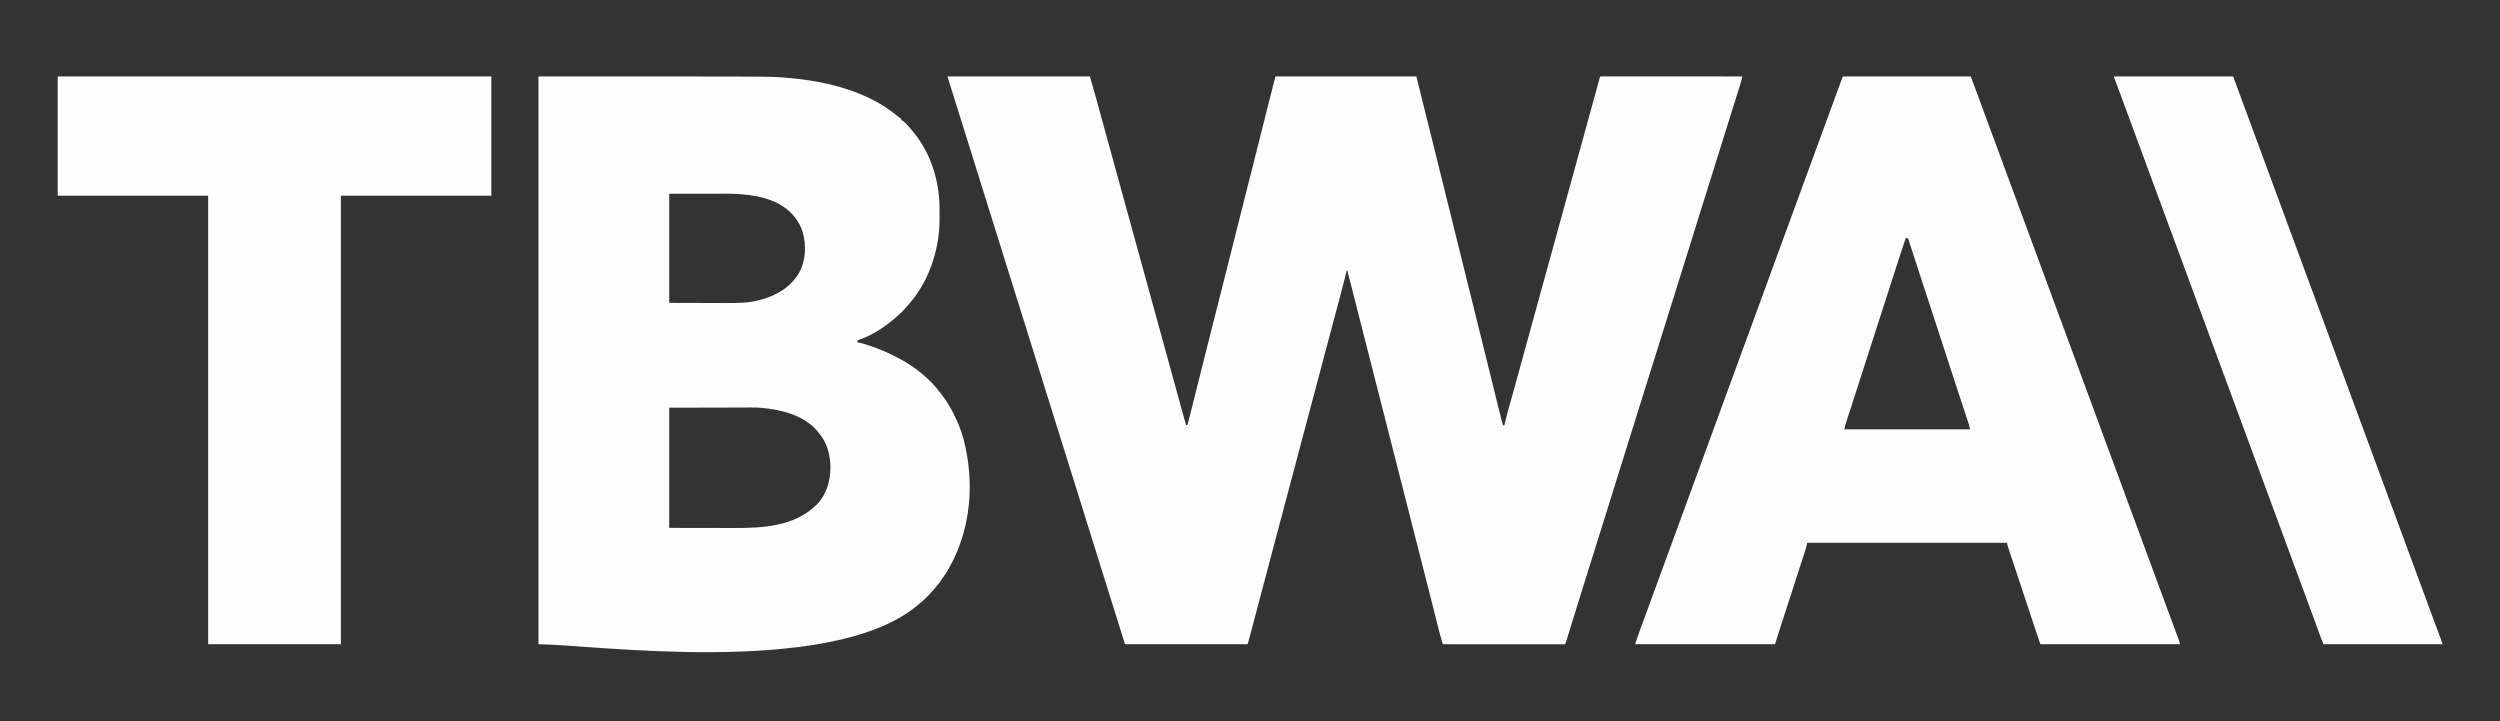
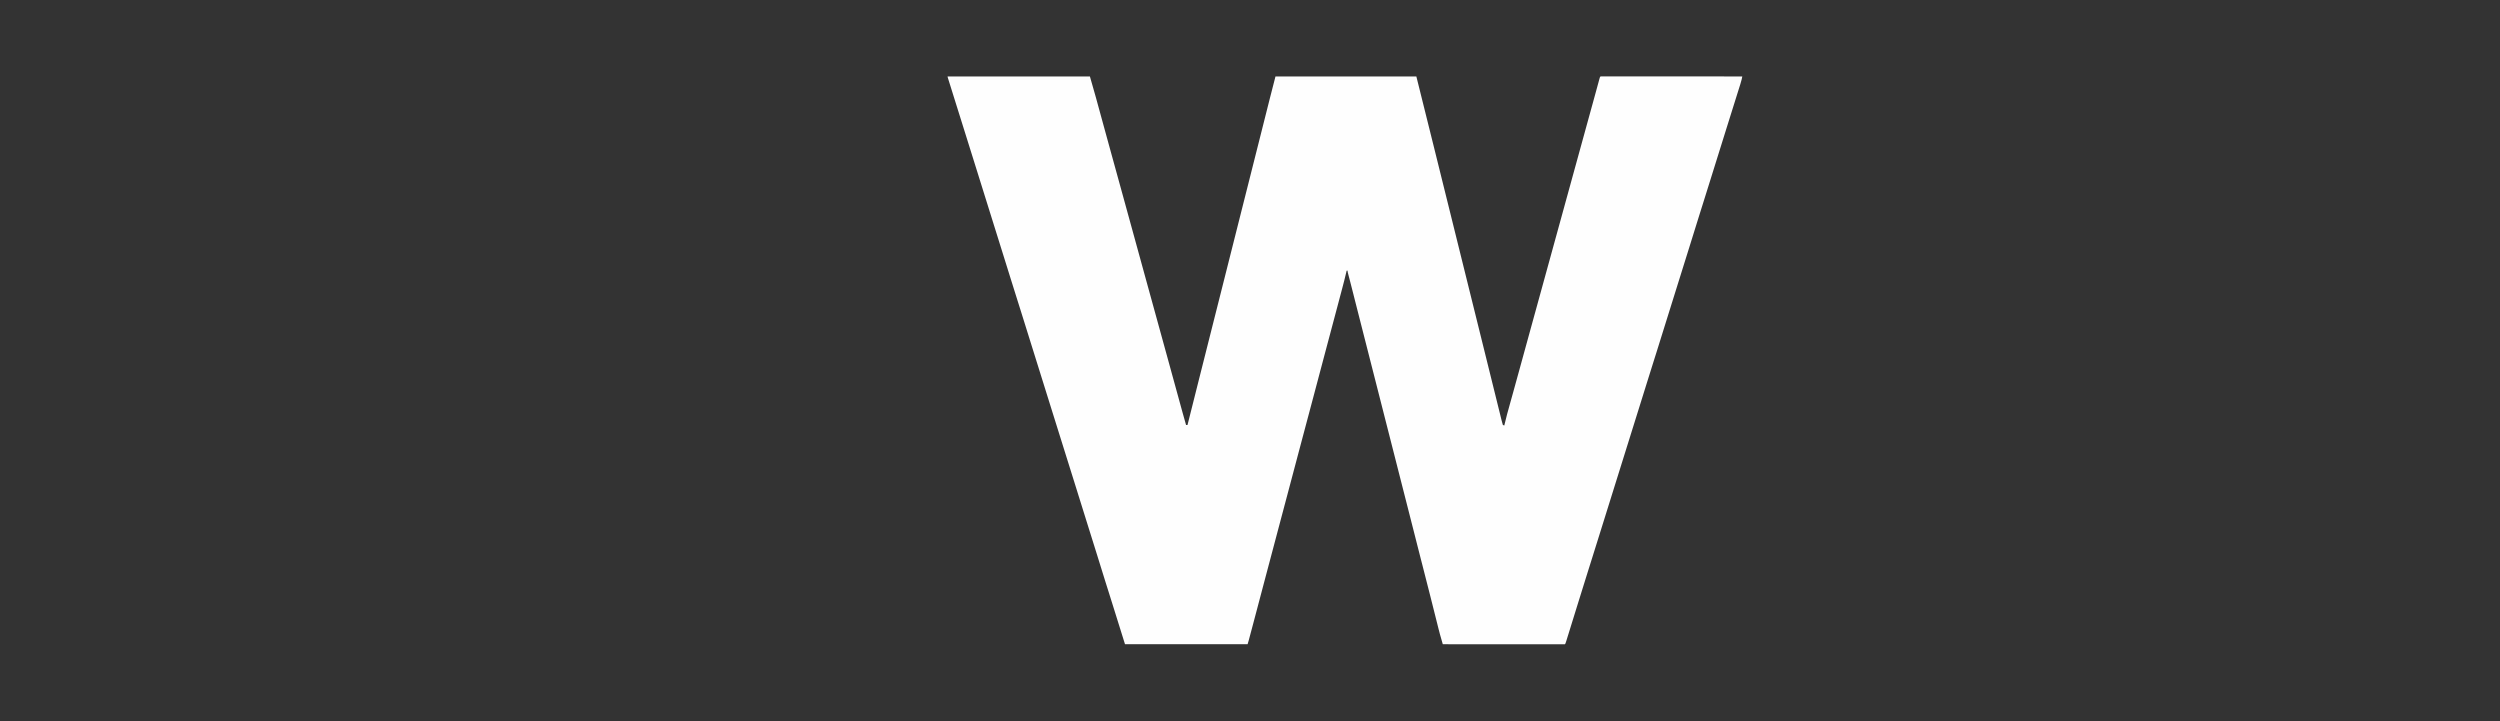
<svg xmlns="http://www.w3.org/2000/svg" version="1.1" width="5200" height="1500">
  <rect width="100%" height="100%" fill="#333333" stroke="none" />
  <path d="M0 0 C97.68 0 195.36 0 296 0 C300.218 14.461 304.408 28.91 308.379 43.438 C308.869 45.223 309.358 47.008 309.848 48.793 C310.884 52.569 311.919 56.345 312.953 60.121 C314.602 66.145 316.254 72.168 317.906 78.19 C319.897 85.448 321.887 92.706 323.877 99.964 C328.707 117.585 333.549 135.203 338.394 152.819 C339.066 155.264 339.738 157.708 340.411 160.152 C347.78 186.952 355.17 213.745 362.564 240.537 C370.604 269.665 378.623 298.799 386.625 327.938 C386.886 328.887 387.147 329.837 387.416 330.816 C389.764 339.368 392.113 347.92 394.461 356.472 C399.658 375.399 404.859 394.325 410.062 413.25 C410.286 414.062 410.509 414.873 410.739 415.71 C418.331 443.323 425.945 470.931 433.564 498.537 C441.604 527.665 449.623 556.799 457.625 585.938 C458.145 587.832 458.665 589.726 459.186 591.62 C461.247 599.127 463.309 606.634 465.371 614.142 C470.287 632.045 475.204 649.948 480.124 667.851 C481.556 673.061 482.988 678.271 484.419 683.481 C485.298 686.683 486.178 689.885 487.059 693.087 C487.461 694.549 487.862 696.011 488.263 697.473 C490.787 706.665 493.363 715.84 496 725 C496.99 725 497.98 725 499 725 C499.203 724.192 499.406 723.383 499.616 722.55 C504.671 702.435 509.727 682.321 514.783 662.206 C517.229 652.477 519.675 642.748 522.12 633.019 C533.036 589.578 543.977 546.144 554.978 502.725 C555.788 499.527 556.598 496.329 557.409 493.131 C557.606 492.354 557.802 491.577 558.005 490.777 C563.762 468.056 569.488 445.327 575.212 422.597 C578.173 410.84 581.135 399.084 584.098 387.327 C584.773 384.648 585.448 381.968 586.123 379.289 C592.993 352.024 599.87 324.762 606.75 297.5 C607.305 295.301 607.86 293.101 608.415 290.902 C610.9 281.057 613.384 271.212 615.869 261.367 C620.885 241.495 625.899 221.623 630.914 201.751 C632.586 195.123 634.259 188.496 635.931 181.869 C641.859 158.38 647.785 134.89 653.705 111.398 C655.623 103.79 657.541 96.181 659.459 88.573 C661.284 81.332 663.109 74.091 664.933 66.85 C666.068 62.345 667.204 57.839 668.34 53.334 C668.859 51.275 669.378 49.215 669.896 47.156 C673.858 31.417 677.927 15.711 682 0 C778.69 0 875.38 0 975 0 C1001.019 104.076 1001.019 104.076 1010.754 143.668 C1017.822 172.408 1024.965 201.129 1032.096 229.853 C1035.356 242.985 1038.616 256.118 1041.875 269.25 C1042.141 270.32 1042.141 270.32 1042.411 271.411 C1048.85 297.354 1055.275 323.301 1061.688 349.25 C1070.239 383.853 1078.811 418.451 1087.391 453.046 C1096.598 490.172 1105.801 527.299 1114.99 564.429 C1115.995 568.491 1117.001 572.553 1118.006 576.614 C1122.843 596.157 1127.679 615.7 1132.511 635.243 C1134.954 645.121 1137.397 654.999 1139.841 664.877 C1141.595 671.967 1143.349 679.058 1145.101 686.149 C1146.178 690.507 1147.256 694.864 1148.335 699.221 C1148.837 701.251 1149.339 703.28 1149.84 705.31 C1150.524 708.082 1151.21 710.853 1151.896 713.624 C1152.097 714.436 1152.297 715.249 1152.503 716.086 C1153.25 719.096 1154.019 722.056 1155 725 C1155.99 725.33 1156.98 725.66 1158 726 C1158.197 725.104 1158.395 724.208 1158.598 723.285 C1161.692 709.562 1165.514 696.042 1169.3 682.497 C1170.913 676.719 1172.517 670.938 1174.123 665.158 C1174.764 662.853 1175.405 660.548 1176.046 658.243 C1180.751 641.321 1185.407 624.386 1190.06 607.45 C1191.222 603.22 1192.384 598.991 1193.547 594.762 C1195.43 587.912 1197.312 581.061 1199.194 574.211 C1203.526 558.445 1207.859 542.68 1212.194 526.915 C1212.649 525.261 1213.103 523.607 1213.558 521.954 C1221.21 494.119 1228.884 466.29 1236.565 438.462 C1244.827 408.527 1253.064 378.584 1261.286 348.638 C1269.417 319.02 1277.572 289.408 1285.745 259.802 C1293.685 231.041 1301.601 202.273 1309.5 173.5 C1318.663 140.123 1327.851 106.754 1337.062 73.39 C1337.534 71.682 1338.005 69.974 1338.477 68.266 C1339.618 64.129 1340.761 59.993 1341.904 55.857 C1344.053 48.078 1346.195 40.297 1348.318 32.511 C1349.341 28.759 1350.367 25.007 1351.393 21.255 C1351.883 19.457 1352.373 17.659 1352.861 15.86 C1353.533 13.383 1354.21 10.907 1354.887 8.43 C1355.087 7.689 1355.287 6.947 1355.494 6.183 C1356.886 1.114 1356.886 1.114 1358 0 C1359.574 -0.097 1361.153 -0.124 1362.73 -0.123 C1363.76 -0.125 1364.789 -0.127 1365.85 -0.129 C1367.568 -0.125 1367.568 -0.125 1369.32 -0.12 C1371.128 -0.122 1371.128 -0.122 1372.973 -0.123 C1376.334 -0.124 1379.695 -0.121 1383.056 -0.116 C1386.675 -0.112 1390.294 -0.113 1393.913 -0.114 C1400.188 -0.114 1406.463 -0.111 1412.739 -0.106 C1421.811 -0.098 1430.884 -0.095 1439.957 -0.094 C1454.676 -0.092 1469.394 -0.085 1484.113 -0.075 C1498.414 -0.066 1512.716 -0.059 1527.017 -0.055 C1528.339 -0.055 1528.339 -0.055 1529.687 -0.054 C1534.106 -0.053 1538.525 -0.052 1542.944 -0.05 C1579.629 -0.04 1616.315 -0.022 1653 0 C1652.689 1.426 1652.377 2.851 1652.064 4.276 C1651.89 5.07 1651.716 5.864 1651.537 6.682 C1650.798 9.87 1649.855 12.974 1648.875 16.096 C1648.67 16.751 1648.466 17.406 1648.255 18.081 C1647.578 20.244 1646.897 22.405 1646.215 24.566 C1645.726 26.126 1645.237 27.686 1644.749 29.246 C1643.7 32.594 1642.649 35.941 1641.596 39.288 C1639.909 44.65 1638.228 50.013 1636.547 55.377 C1634.494 61.925 1632.441 68.473 1630.386 75.02 C1626.802 86.436 1623.228 97.856 1619.66 109.277 C1619.405 110.094 1619.15 110.911 1618.887 111.753 C1617.86 115.041 1616.833 118.329 1615.806 121.617 C1614 127.398 1612.194 133.18 1610.387 138.961 C1610.001 140.197 1610.001 140.197 1609.606 141.459 C1609.085 143.126 1608.564 144.793 1608.043 146.46 C1603.84 159.908 1599.639 173.356 1595.44 186.805 C1593.327 193.57 1591.214 200.336 1589.101 207.101 C1588.576 208.783 1588.05 210.465 1587.525 212.147 C1581.803 230.466 1576.074 248.783 1570.312 267.09 C1570.083 267.819 1569.854 268.548 1569.617 269.299 C1568.47 272.943 1567.323 276.587 1566.176 280.231 C1565.951 280.946 1565.726 281.661 1565.494 282.398 C1565.04 283.841 1564.586 285.283 1564.132 286.725 C1556.813 309.973 1549.574 333.245 1542.377 356.53 C1534.924 380.643 1527.379 404.725 1519.776 428.791 C1512.443 452.005 1505.187 475.241 1498 498.5 C1490.532 522.669 1482.99 546.814 1475.375 570.938 C1474.888 572.479 1474.402 574.02 1473.915 575.562 C1473.675 576.323 1473.435 577.085 1473.187 577.869 C1471.984 581.681 1470.781 585.493 1469.578 589.305 C1469.342 590.053 1469.106 590.801 1468.863 591.572 C1463.923 607.227 1459.017 622.893 1454.125 638.562 C1453.925 639.204 1453.724 639.845 1453.518 640.506 C1451.661 646.454 1449.804 652.402 1447.948 658.35 C1444.66 668.889 1441.368 679.427 1438.074 689.965 C1437.82 690.777 1437.566 691.59 1437.305 692.427 C1436.002 696.594 1434.7 700.762 1433.397 704.929 C1431.008 712.575 1428.618 720.222 1426.229 727.869 C1424.888 732.16 1423.547 736.451 1422.206 740.742 C1421.67 742.457 1421.134 744.171 1420.598 745.886 C1411.211 775.924 1401.824 805.962 1392.438 836 C1392.051 837.238 1392.051 837.238 1391.656 838.5 C1391.135 840.167 1390.615 841.833 1390.094 843.5 C1388.792 847.667 1387.489 851.834 1386.187 856.001 C1383.845 863.496 1381.503 870.99 1379.161 878.484 C1377.861 882.643 1376.561 886.802 1375.262 890.961 C1375.004 891.785 1374.747 892.609 1374.482 893.457 C1370.8 905.239 1367.119 917.022 1363.44 928.805 C1361.327 935.57 1359.214 942.336 1357.101 949.101 C1356.576 950.783 1356.05 952.465 1355.525 954.147 C1349.803 972.466 1344.074 990.783 1338.312 1009.09 C1338.083 1009.819 1337.853 1010.549 1337.617 1011.3 C1336.469 1014.946 1335.322 1018.592 1334.174 1022.238 C1333.72 1023.679 1333.266 1025.121 1332.812 1026.562 C1332.589 1027.272 1332.366 1027.982 1332.135 1028.714 C1324.884 1051.749 1317.702 1074.805 1310.562 1097.875 C1310.1 1099.371 1309.637 1100.866 1309.174 1102.362 C1307.601 1107.442 1306.029 1112.521 1304.458 1117.6 C1300.37 1130.808 1296.282 1144.015 1292.171 1157.215 C1291.521 1159.303 1290.873 1161.391 1290.225 1163.479 C1289.355 1166.286 1288.481 1169.093 1287.605 1171.898 C1287.352 1172.718 1287.099 1173.537 1286.839 1174.38 C1285.114 1179.886 1285.114 1179.886 1284 1181 C1282.64 1181.096 1281.274 1181.124 1279.91 1181.123 C1279.023 1181.125 1278.137 1181.127 1277.223 1181.129 C1276.238 1181.126 1275.252 1181.123 1274.237 1181.12 C1272.68 1181.122 1272.68 1181.122 1271.091 1181.123 C1267.584 1181.125 1264.077 1181.119 1260.57 1181.114 C1258.067 1181.113 1255.565 1181.113 1253.062 1181.114 C1247.66 1181.114 1242.257 1181.111 1236.855 1181.106 C1229.043 1181.098 1221.232 1181.095 1213.42 1181.094 C1200.748 1181.092 1188.076 1181.085 1175.404 1181.075 C1163.091 1181.066 1150.778 1181.059 1138.466 1181.055 C1137.707 1181.055 1136.949 1181.054 1136.167 1181.054 C1132.363 1181.053 1128.558 1181.052 1124.753 1181.05 C1093.169 1181.04 1061.584 1181.022 1030 1181 C1023.491 1158.42 1023.491 1158.42 1021.234 1149.335 C1021.009 1148.445 1020.785 1147.554 1020.554 1146.637 C1019.831 1143.765 1019.113 1140.892 1018.395 1138.02 C1017.873 1135.943 1017.351 1133.867 1016.828 1131.792 C1015.725 1127.405 1014.623 1123.018 1013.523 1118.63 C1010.611 1107.018 1007.686 1095.41 1004.762 1083.801 C1004.47 1082.642 1004.178 1081.483 1003.877 1080.289 C998.687 1059.677 993.43 1039.083 988.125 1018.5 C986.606 1012.604 985.087 1006.709 983.57 1000.812 C983.384 1000.089 983.198 999.365 983.006 998.62 C978.283 980.26 973.643 961.88 969 943.5 C962.576 918.069 956.102 892.652 949.562 867.25 C942.583 840.138 935.687 813.005 928.834 785.86 C922.445 760.559 916.007 735.271 909.5 710 C902.767 683.85 896.11 657.681 889.5 631.5 C882.679 604.482 875.804 577.479 868.856 550.493 C861.648 522.494 854.527 494.474 847.451 466.441 C846.657 463.295 845.863 460.149 845.068 457.003 C844.684 455.483 844.3 453.962 843.917 452.442 C841.849 444.251 839.765 436.065 837.642 427.888 C837.453 427.159 837.264 426.43 837.069 425.679 C836.173 422.226 835.274 418.774 834.37 415.323 C833.901 413.521 833.901 413.521 833.423 411.682 C833.147 410.628 832.871 409.574 832.587 408.489 C832 406 832 406 832 404 C831.34 404 830.68 404 830 404 C829.775 404.986 829.549 405.972 829.317 406.987 C826.623 418.657 823.624 430.234 820.547 441.809 C820.013 443.823 819.48 445.837 818.947 447.851 C817.516 453.254 816.082 458.657 814.647 464.059 C813.435 468.625 812.224 473.191 811.014 477.757 C802.553 509.678 794.053 541.588 785.533 573.493 C777.256 604.491 769.038 635.504 760.839 666.522 C751.687 701.145 742.465 735.748 733.201 770.341 C725.537 798.963 717.923 827.597 710.408 856.259 C702.967 884.635 695.404 912.977 687.812 941.312 C678.9 974.583 670.058 1007.872 661.312 1041.188 C653.035 1072.715 644.707 1104.229 636.307 1135.725 C635.504 1138.734 634.702 1141.743 633.9 1144.752 C632.655 1149.424 631.408 1154.095 630.161 1158.767 C629.704 1160.48 629.247 1162.193 628.79 1163.906 C628.167 1166.239 627.544 1168.572 626.92 1170.905 C626.738 1171.587 626.557 1172.269 626.37 1172.971 C625.645 1175.677 624.886 1178.342 624 1181 C539.85 1181 455.7 1181 369 1181 C360.75 1154.6 352.5 1128.2 344 1101 C335.695 1074.602 335.695 1074.602 327.391 1048.203 C321.668 1029.974 316.019 1011.723 310.377 993.47 C302.924 969.356 295.379 945.274 287.776 921.208 C280.231 897.325 272.774 873.417 265.383 849.487 C258.013 825.629 250.539 801.805 243 778 C234.998 752.731 227.08 727.437 219.258 702.112 C212.083 678.883 204.824 655.682 197.5 632.5 C189.925 608.523 182.423 584.525 175 560.5 C167.532 536.331 159.99 512.186 152.375 488.062 C151.888 486.521 151.402 484.98 150.915 483.438 C150.675 482.677 150.435 481.915 150.187 481.131 C148.984 477.319 147.781 473.507 146.578 469.695 C146.342 468.947 146.106 468.199 145.863 467.428 C140.923 451.773 136.017 436.107 131.125 420.438 C130.825 419.475 130.825 419.475 130.518 418.494 C128.661 412.546 126.804 406.598 124.948 400.65 C121.66 390.111 118.368 379.573 115.074 369.035 C114.82 368.223 114.566 367.41 114.305 366.573 C113.002 362.406 111.7 358.238 110.397 354.071 C108.008 346.425 105.618 338.778 103.229 331.131 C101.888 326.84 100.547 322.549 99.206 318.258 C98.67 316.543 98.134 314.829 97.598 313.114 C97.202 311.846 97.202 311.846 96.797 310.551 C94.421 302.948 94.421 302.948 93.636 300.436 C93.114 298.766 92.593 297.097 92.071 295.427 C90.771 291.267 89.471 287.107 88.171 282.948 C85.836 275.474 83.5 267.999 81.164 260.525 C79.865 256.367 78.565 252.209 77.266 248.051 C77.008 247.227 76.751 246.404 76.486 245.555 C72.793 233.738 69.101 221.921 65.409 210.104 C63.023 202.465 60.637 194.826 58.25 187.188 C57.858 185.933 57.858 185.933 57.458 184.654 C50.361 161.939 43.254 139.227 36.133 116.519 C28.671 92.723 21.214 68.926 13.768 45.125 C12.34 40.559 10.911 35.993 9.481 31.427 C8.145 27.161 6.81 22.894 5.476 18.627 C4.982 17.045 4.487 15.464 3.991 13.883 C3.313 11.72 2.637 9.557 1.962 7.394 C1.39 5.569 1.39 5.569 0.808 3.707 C0 1 0 1 0 0 Z " fill="#FEFEFE" transform="translate(1971,159)" />
-   <path d="M0 0 C481.878 0 481.878 0 510 2.25 C510.799 2.313 511.598 2.376 512.422 2.44 C572.577 7.234 633.304 18.64 688 45 C689.44 45.689 689.44 45.689 690.91 46.393 C710.318 55.794 728.29 67.377 745 81 C746.052 81.824 747.106 82.645 748.164 83.461 C749.382 84.408 749.382 84.408 750.625 85.375 C751.463 86.022 752.301 86.669 753.164 87.336 C754.073 88.16 754.073 88.16 755 89 C755 89.66 755 90.32 755 91 C755.814 91.327 755.814 91.327 756.645 91.66 C759.797 93.453 762.167 95.871 764.688 98.438 C765.482 99.241 765.482 99.241 766.292 100.061 C771.213 105.103 775.666 110.447 780 116 C781.201 117.493 781.201 117.493 782.426 119.016 C816.612 161.882 833.976 218.23 834.203 272.754 C834.209 273.853 834.215 274.952 834.22 276.085 C834.23 278.405 834.236 280.725 834.24 283.046 C834.25 286.501 834.281 289.957 834.312 293.412 C834.411 313.991 832.673 334.361 828.312 354.5 C827.93 356.292 827.93 356.292 827.54 358.12 C817.533 403.426 796.804 446.224 764.762 480.027 C762.883 482.016 761.106 484.053 759.375 486.172 C757.44 488.476 755.604 490.389 753.312 492.312 C750.303 494.87 747.39 497.497 744.5 500.188 C722.72 519.747 694.038 538.687 666.082 547.969 C665.395 548.309 664.708 548.649 664 549 C663.342 551.025 663.342 551.025 663 553 C663.808 553.128 663.808 553.128 664.632 553.26 C672.942 554.74 680.834 557.376 688.812 560.062 C689.54 560.306 690.268 560.55 691.018 560.801 C708.295 566.602 724.872 573.569 741.042 581.986 C743.064 583.033 745.098 584.056 747.133 585.078 C781.015 602.295 814.294 628.513 836.754 659.305 C838.049 661.067 839.38 662.798 840.719 664.527 C851.695 678.867 860.296 694.705 868 711 C868.571 712.189 869.142 713.377 869.73 714.602 C883.144 743.332 890.031 774.697 894 806 C894.119 806.917 894.237 807.835 894.359 808.78 C904.908 894.852 884.988 987.383 831.438 1056.375 C818.212 1073.017 802.885 1089.088 786 1102 C785 1102.794 783.999 1103.588 782.969 1104.406 C598.185 1250.464 104.199 1181 0 1181 C0 791.27 0 401.54 0 0 Z M272 244 C272 318.91 272 393.82 272 471 C296.234 471.062 320.469 471.124 345.438 471.188 C353.041 471.215 360.644 471.242 368.478 471.27 C375.397 471.28 375.397 471.28 382.315 471.286 C385.356 471.289 388.396 471.3 391.437 471.317 C414.31 471.436 437.325 471.252 459.562 465.188 C460.547 464.929 461.532 464.67 462.547 464.404 C495.119 455.617 524.219 438.628 541.823 408.961 C556.041 383.774 557.407 352.549 549.969 325 C545.845 311.626 539.446 299.37 530 289 C529.127 288.034 528.255 287.069 527.355 286.074 C496.671 253.235 447.896 245.733 405.105 244.091 C394.618 243.784 384.122 243.877 373.632 243.899 C370.397 243.905 367.161 243.905 363.926 243.905 C354.534 243.911 345.142 243.925 335.75 243.938 C314.712 243.958 293.675 243.979 272 244 Z M272 689 C272 771.5 272 854 272 939 C312.899 939.062 312.899 939.062 354.625 939.125 C363.175 939.143 371.725 939.161 380.534 939.18 C388.324 939.187 388.324 939.187 396.114 939.191 C399.533 939.193 402.953 939.2 406.372 939.211 C467.224 939.399 531.842 936.096 578.062 891.375 C598.671 870.723 607.077 842.365 607.312 813.75 C607.212 786.752 600.132 760.594 582 740 C581.004 738.79 581.004 738.79 579.988 737.555 C551.799 704.311 504.787 692.96 463.215 689.28 C448.359 688.192 433.358 688.632 418.474 688.696 C413.814 688.714 409.154 688.714 404.494 688.716 C390.955 688.732 377.415 688.774 363.875 688.812 C318.397 688.905 318.397 688.905 272 689 Z " fill="#FEFEFE" transform="translate(1120,159)" />
-   <path d="M0 0 C87.78 0 175.56 0 266 0 C274.033 20.655 274.033 20.655 277.023 28.859 C277.538 30.264 277.538 30.264 278.063 31.697 C278.792 33.687 279.52 35.676 280.248 37.666 C282.22 43.061 284.198 48.454 286.176 53.848 C286.579 54.949 286.983 56.05 287.399 57.184 C291.434 68.192 295.495 79.191 299.562 90.188 C300.269 92.098 300.976 94.009 301.682 95.92 C303.44 100.674 305.199 105.428 306.958 110.182 C310.056 118.558 313.153 126.935 316.25 135.312 C316.594 136.244 316.939 137.175 317.293 138.135 C323.826 155.809 330.34 173.49 336.852 191.172 C342.725 207.118 348.606 223.062 354.5 239 C361.299 257.386 368.079 275.78 374.854 294.175 C380.726 310.12 386.606 326.063 392.5 342 C399.299 360.386 406.079 378.78 412.854 397.175 C418.726 413.12 424.606 429.063 430.5 445 C436.847 462.162 443.177 479.33 449.5 496.5 C455.908 513.899 462.321 531.296 468.75 548.688 C469.267 550.087 469.267 550.087 469.795 551.514 C472.196 558.01 474.598 564.505 477 571 C479.75 578.437 482.501 585.875 485.25 593.312 C485.767 594.711 485.767 594.711 486.294 596.137 C492.827 613.81 499.341 631.491 505.852 649.172 C511.725 665.118 517.606 681.062 523.5 697 C530.299 715.386 537.079 733.78 543.854 752.175 C549.726 768.12 555.606 784.063 561.5 800 C567.847 817.162 574.177 834.33 580.5 851.5 C586.908 868.899 593.321 886.296 599.75 903.688 C600.095 904.62 600.44 905.553 600.795 906.514 C603.196 913.01 605.598 919.505 608 926 C610.75 933.437 613.501 940.875 616.25 948.312 C616.767 949.711 616.767 949.711 617.294 951.137 C623.827 968.81 630.341 986.491 636.852 1004.172 C642.725 1020.118 648.606 1036.062 654.5 1052 C659.048 1064.3 663.592 1076.601 668.125 1088.906 C668.565 1090.101 669.005 1091.296 669.459 1092.527 C671.693 1098.591 673.926 1104.656 676.157 1110.721 C680.456 1122.402 684.768 1134.078 689.113 1145.742 C690.302 1148.938 691.49 1152.134 692.678 1155.329 C693.79 1158.314 694.907 1161.297 696.023 1164.279 C696.689 1166.069 697.354 1167.859 698.02 1169.648 C698.325 1170.458 698.63 1171.268 698.944 1172.102 C700.088 1175.195 701 1177.674 701 1181 C605.3 1181 509.6 1181 411 1181 C403.62 1159.427 396.312 1137.894 389.296 1116.211 C383.598 1098.638 377.723 1081.124 371.871 1063.602 C354.241 1010.815 354.241 1010.815 348.132 992.133 C347.55 990.355 346.967 988.577 346.382 986.799 C345.609 984.45 344.843 982.098 344.078 979.746 C343.67 978.495 343.262 977.244 342.841 975.955 C342 973 342 973 342 970 C204.72 970 67.44 970 -74 970 C-74.66 972.97 -75.32 975.94 -76 979 C-76.411 980.487 -76.843 981.969 -77.315 983.437 C-77.559 984.202 -77.802 984.966 -78.053 985.754 C-78.317 986.566 -78.58 987.378 -78.852 988.215 C-79.138 989.109 -79.425 990.003 -79.72 990.925 C-80.684 993.93 -81.654 996.934 -82.625 999.938 C-83.327 1002.121 -84.03 1004.305 -84.731 1006.489 C-92.054 1029.25 -99.445 1051.99 -106.828 1074.732 C-113.416 1095.026 -119.992 1115.324 -126.544 1135.631 C-127.178 1137.596 -127.813 1139.562 -128.448 1141.528 C-129.626 1145.177 -130.804 1148.827 -131.98 1152.477 C-132.316 1153.515 -132.651 1154.554 -132.997 1155.624 C-135.717 1164.067 -138.354 1172.532 -141 1181 C-237.03 1181 -333.06 1181 -432 1181 C-425.117 1160.351 -425.117 1160.351 -422.285 1152.738 C-421.957 1151.848 -421.629 1150.959 -421.291 1150.042 C-420.585 1148.129 -419.879 1146.218 -419.171 1144.306 C-417.193 1138.963 -415.224 1133.616 -413.254 1128.27 C-412.623 1126.56 -412.623 1126.56 -411.98 1124.815 C-407.034 1111.395 -402.136 1097.957 -397.236 1084.519 C-389.735 1063.95 -382.214 1043.388 -374.657 1022.84 C-368.918 1007.234 -363.202 991.619 -357.5 976 C-351.436 959.389 -345.354 942.784 -339.25 926.188 C-332.305 907.302 -325.396 888.403 -318.5 869.5 C-311.242 849.605 -303.967 829.716 -296.657 809.84 C-290.918 794.234 -285.202 778.619 -279.5 763 C-273.436 746.389 -267.354 729.784 -261.25 713.188 C-254.305 694.302 -247.396 675.403 -240.5 656.5 C-233.242 636.605 -225.967 616.716 -218.657 596.84 C-212.918 581.234 -207.202 565.619 -201.5 550 C-195.436 533.389 -189.354 516.784 -183.25 500.188 C-176.305 481.302 -169.396 462.403 -162.5 443.5 C-155.242 423.605 -147.967 403.716 -140.657 383.84 C-134.918 368.234 -129.202 352.619 -123.5 337 C-117.436 320.389 -111.354 303.784 -105.25 287.188 C-98.305 268.302 -91.396 249.403 -84.5 230.5 C-77.242 210.605 -69.967 190.716 -62.657 170.84 C-56.918 155.234 -51.202 139.619 -45.5 124 C-36.368 98.987 -27.187 73.993 -18 49 C-12.06 32.83 -6.12 16.66 0 0 Z M131 336 C121.949 362.801 113.272 389.719 104.639 416.657 C100.36 430.006 96.056 443.346 91.751 456.686 C90.704 459.928 89.658 463.17 88.612 466.413 C85.004 477.597 81.394 488.781 77.782 499.965 C75.438 507.227 73.094 514.488 70.75 521.75 C70.54 522.4 70.33 523.05 70.114 523.72 C64.105 542.34 58.125 560.969 52.173 579.607 C46.436 597.564 40.641 615.503 34.834 633.437 C24.369 665.751 24.369 665.751 13.935 698.074 C13.153 700.501 12.369 702.928 11.585 705.354 C10.507 708.688 9.433 712.024 8.359 715.359 C7.889 716.811 7.889 716.811 7.409 718.292 C7.119 719.195 6.829 720.099 6.53 721.03 C6.281 721.802 6.032 722.574 5.776 723.37 C4.74 726.882 3.888 730.447 3 734 C89.46 734 175.92 734 265 734 C263.243 727.558 261.507 721.224 259.403 714.906 C259.161 714.173 258.92 713.44 258.671 712.684 C257.881 710.289 257.087 707.894 256.293 705.5 C255.73 703.795 255.167 702.089 254.604 700.384 C253.416 696.784 252.226 693.184 251.035 689.584 C249.173 683.957 247.315 678.329 245.458 672.701 C244.998 671.307 244.998 671.307 244.529 669.886 C243.914 668.023 243.299 666.16 242.685 664.297 C241.773 661.534 240.861 658.771 239.949 656.007 C235.729 643.223 231.531 630.431 227.375 617.625 C226.851 616.012 226.327 614.398 225.803 612.785 C225.026 610.389 224.248 607.993 223.47 605.597 C219.831 594.392 216.163 583.197 212.5 572 C207.342 556.233 202.194 540.463 197.062 524.688 C191.728 508.285 186.368 491.891 181 475.5 C175.052 457.335 169.116 439.167 163.205 420.99 C160.074 411.363 156.936 401.739 153.789 392.117 C153.431 391.024 153.074 389.93 152.706 388.803 C150.973 383.503 149.239 378.202 147.503 372.903 C143.596 360.958 139.757 348.993 136 337 C134.35 336.67 132.7 336.34 131 336 Z " fill="#FEFEFE" transform="translate(3833,159)" />
-   <path d="M0 0 C297.66 0 595.32 0 902 0 C902 81.84 902 163.68 902 248 C798.71 248 695.42 248 589 248 C589 555.89 589 863.78 589 1181 C497.92 1181 406.84 1181 313 1181 C313 873.11 313 565.22 313 248 C209.71 248 106.42 248 0 248 C0 166.16 0 84.32 0 0 Z " fill="#FEFEFE" transform="translate(120,159)" />
-   <path d="M0 0 C81.84 0 163.68 0 248 0 C254.93 18.81 261.86 37.62 269 57 C275.312 74.078 275.312 74.078 281.625 91.156 C287.047 105.825 292.449 120.5 297.854 135.175 C303.726 151.12 309.606 167.063 315.5 183 C322.299 201.386 329.079 219.78 335.854 238.175 C341.726 254.12 347.606 270.063 353.5 286 C359.847 303.162 366.177 320.33 372.5 337.5 C378.908 354.899 385.321 372.296 391.75 389.688 C392.095 390.62 392.44 391.553 392.795 392.514 C395.196 399.01 397.598 405.505 400 412 C402.75 419.437 405.501 426.875 408.25 434.312 C408.595 435.245 408.939 436.177 409.294 437.137 C415.827 454.81 422.341 472.491 428.852 490.172 C434.725 506.118 440.606 522.062 446.5 538 C453.299 556.386 460.079 574.78 466.854 593.175 C472.726 609.12 478.606 625.063 484.5 641 C491.299 659.386 498.079 677.78 504.854 696.175 C510.726 712.12 516.606 728.063 522.5 744 C528.847 761.162 535.177 778.33 541.5 795.5 C547.908 812.899 554.321 830.296 560.75 847.688 C561.267 849.087 561.267 849.087 561.795 850.514 C564.196 857.01 566.598 863.505 569 870 C571.75 877.437 574.501 884.875 577.25 892.312 C577.767 893.711 577.767 893.711 578.294 895.137 C584.827 912.81 591.341 930.491 597.852 948.172 C603.725 964.118 609.606 980.062 615.5 996 C622.299 1014.386 629.079 1032.78 635.854 1051.175 C641.388 1066.203 646.929 1081.229 652.483 1096.25 C653.492 1098.979 654.501 1101.709 655.51 1104.438 C656.193 1106.287 656.876 1108.136 657.559 1109.984 C657.902 1110.914 658.246 1111.844 658.6 1112.802 C660.898 1119.021 663.199 1125.239 665.502 1131.457 C667.467 1136.762 669.429 1142.068 671.39 1147.374 C672.591 1150.625 673.794 1153.875 674.999 1157.124 C676.337 1160.732 677.671 1164.343 679.004 1167.953 C679.409 1169.043 679.815 1170.134 680.232 1171.257 C680.598 1172.252 680.965 1173.246 681.342 1174.271 C681.825 1175.575 681.825 1175.575 682.317 1176.905 C683 1179 683 1179 683 1181 C601.49 1181 519.98 1181 436 1181 C432.863 1173.47 429.823 1166.01 427.059 1158.352 C426.699 1157.362 426.339 1156.373 425.968 1155.354 C425.194 1153.224 424.42 1151.094 423.648 1148.964 C421.539 1143.147 419.42 1137.333 417.301 1131.52 C416.643 1129.714 416.643 1129.714 415.972 1127.872 C411.4 1115.336 406.767 1102.822 402.125 1090.312 C400.454 1085.809 398.784 1081.305 397.113 1076.801 C396.696 1075.675 396.279 1074.55 395.849 1073.391 C390.984 1060.268 386.148 1047.134 381.312 1034 C374.968 1016.767 368.618 999.537 362.25 982.312 C361.905 981.379 361.56 980.445 361.204 979.483 C358.803 972.989 356.402 966.494 354 960 C351.25 952.563 348.499 945.125 345.75 937.688 C345.405 936.755 345.061 935.823 344.706 934.863 C338.173 917.19 331.659 899.509 325.148 881.828 C319.275 865.882 313.394 849.938 307.5 834 C300.701 815.614 293.921 797.22 287.146 778.825 C281.274 762.88 275.394 746.937 269.5 731 C263.153 713.838 256.823 696.67 250.5 679.5 C244.092 662.101 237.679 644.704 231.25 627.312 C230.905 626.38 230.56 625.447 230.205 624.486 C227.804 617.99 225.402 611.495 223 605 C220.25 597.563 217.499 590.125 214.75 582.688 C214.405 581.755 214.061 580.823 213.706 579.863 C207.173 562.19 200.659 544.509 194.148 526.828 C188.275 510.882 182.394 494.938 176.5 479 C169.701 460.614 162.921 442.22 156.146 423.825 C150.274 407.88 144.394 391.937 138.5 376 C132.153 358.838 125.823 341.67 119.5 324.5 C113.092 307.101 106.679 289.704 100.25 272.312 C99.905 271.38 99.56 270.447 99.205 269.486 C96.804 262.99 94.402 256.495 92 250 C89.25 242.563 86.499 235.125 83.75 227.688 C83.405 226.755 83.061 225.823 82.706 224.863 C76.173 207.19 69.659 189.509 63.148 171.828 C56.936 154.961 50.714 138.099 44.48 121.241 C40.258 109.826 36.044 98.409 31.84 86.988 C31.397 85.785 30.954 84.582 30.498 83.342 C28.698 78.455 26.899 73.567 25.1 68.679 C20.457 56.064 15.804 43.452 11.109 30.855 C10.729 29.836 10.35 28.817 9.958 27.766 C8.182 23.002 6.403 18.239 4.621 13.478 C4.001 11.819 3.381 10.159 2.762 8.5 C2.478 7.746 2.195 6.991 1.903 6.214 C0 1.113 0 1.113 0 0 Z " fill="#FEFEFE" transform="translate(4397,159)" />
</svg>